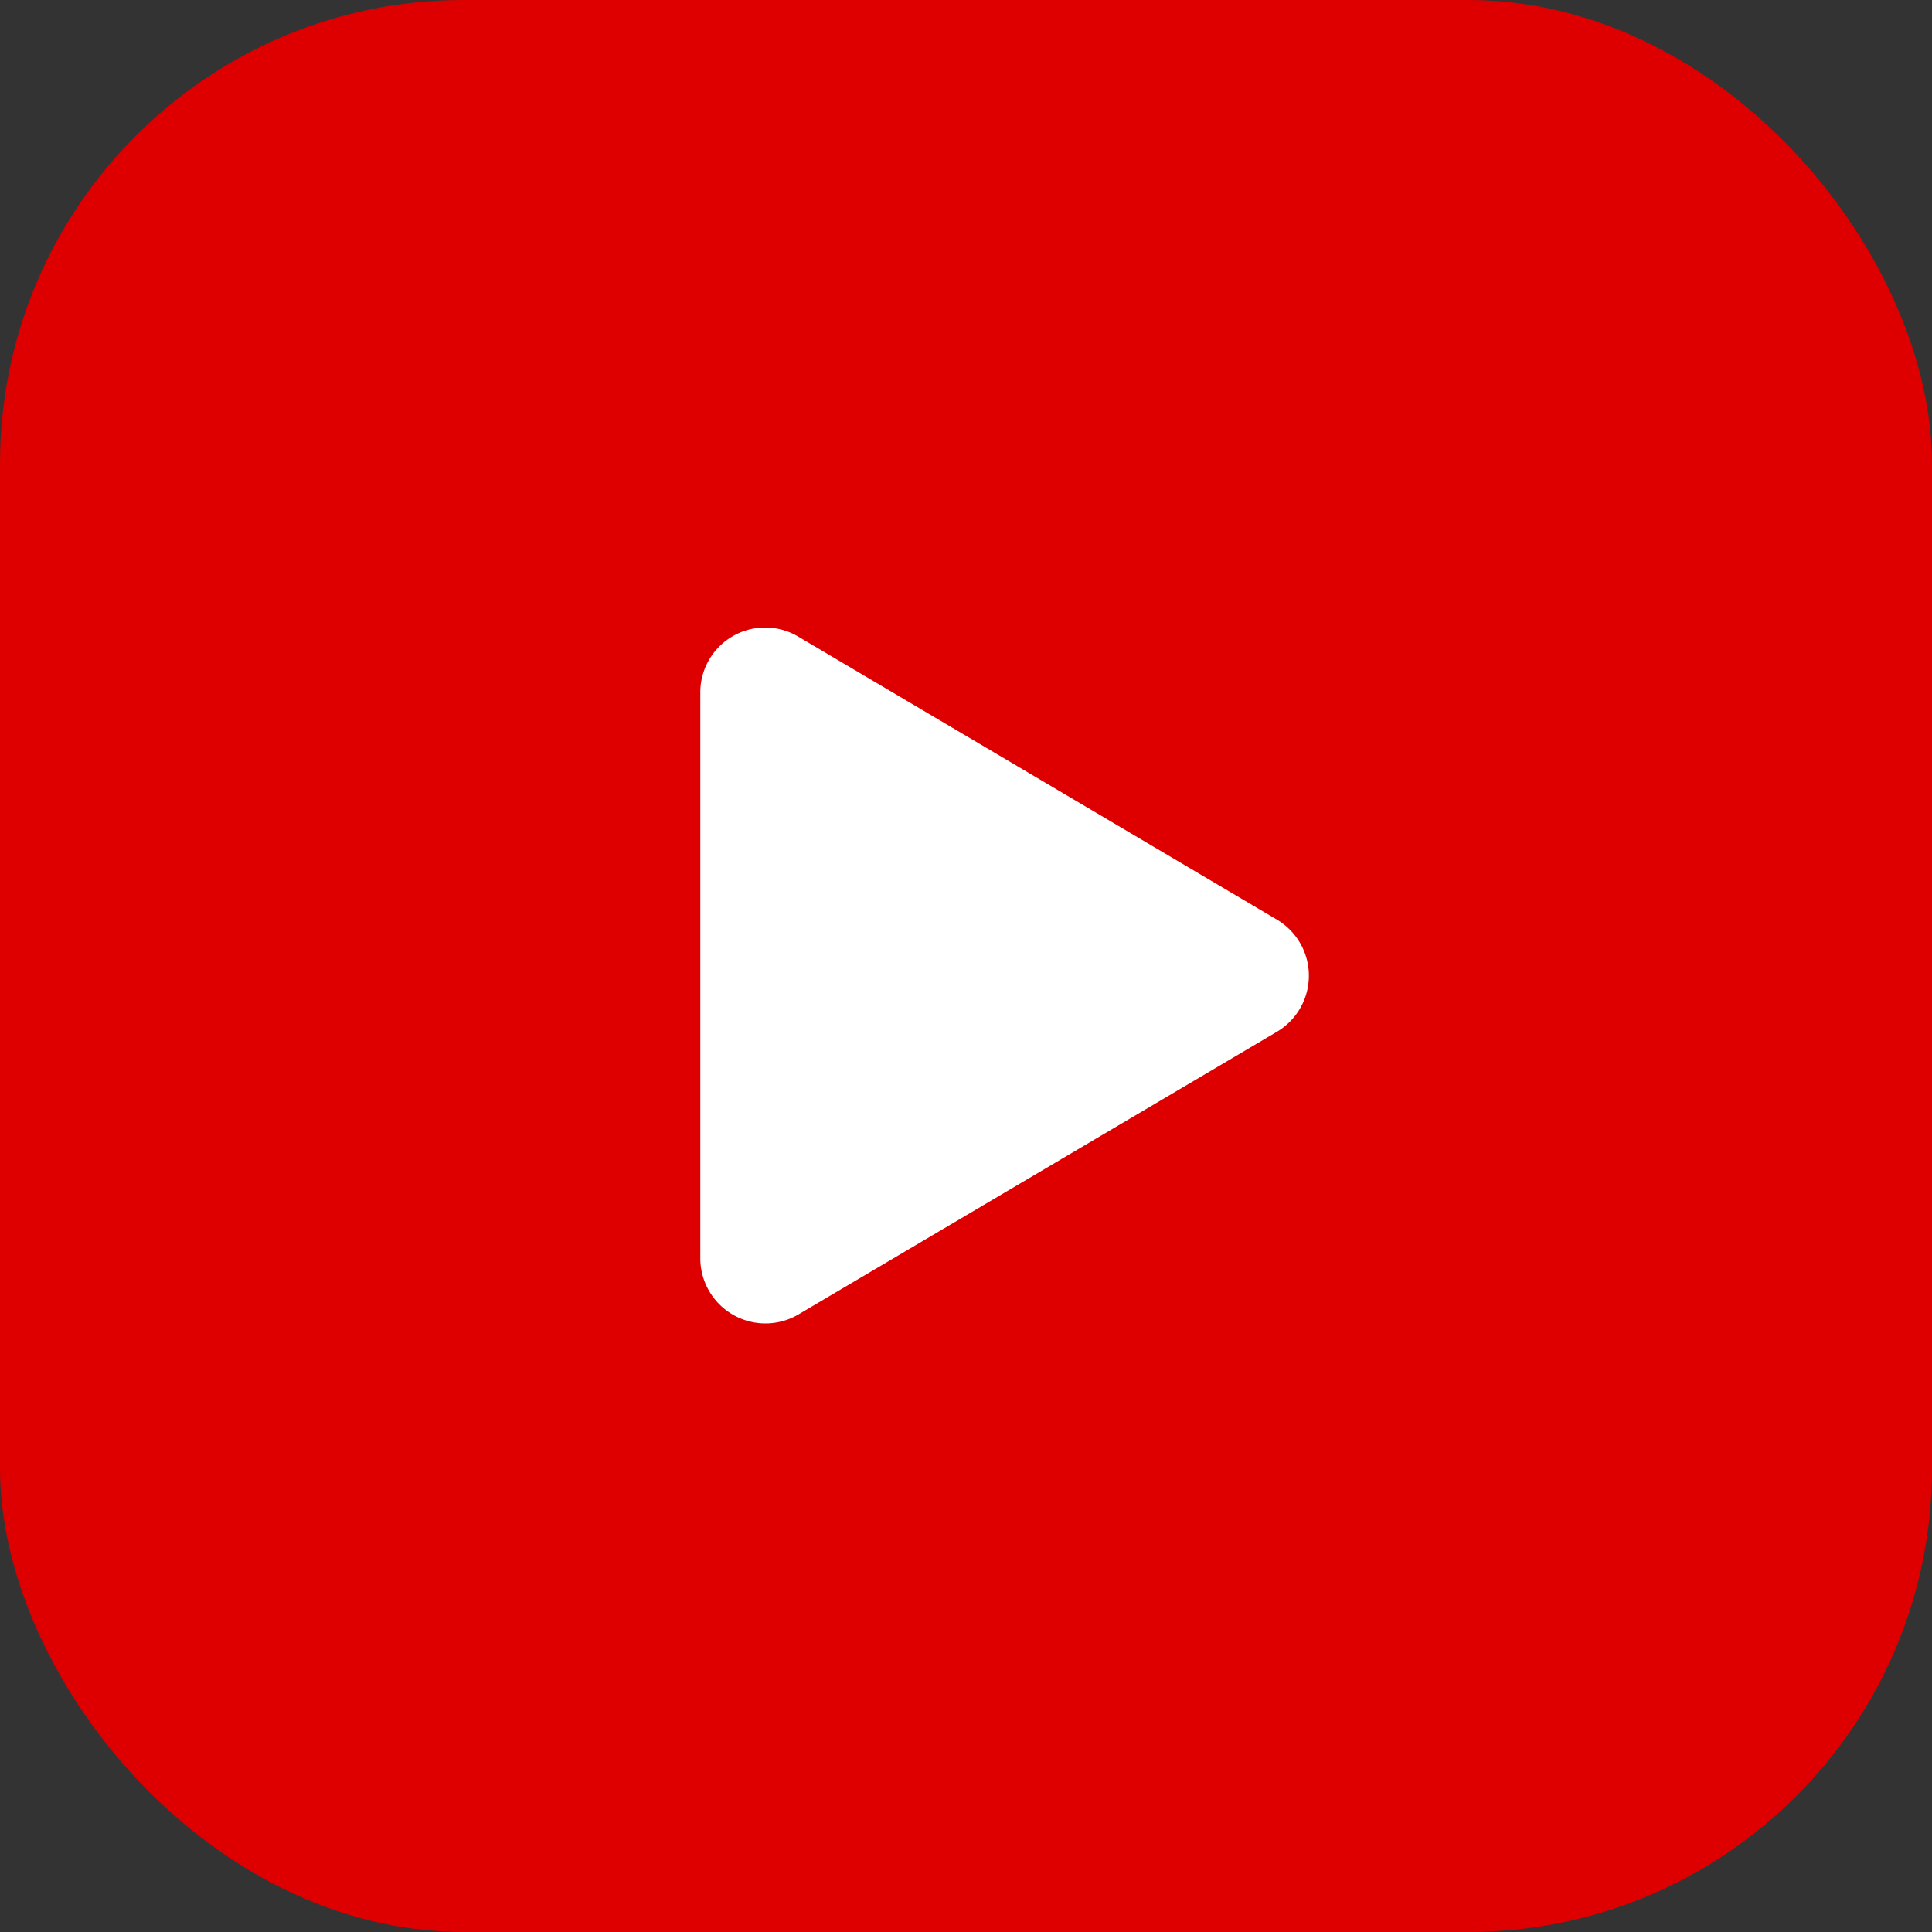
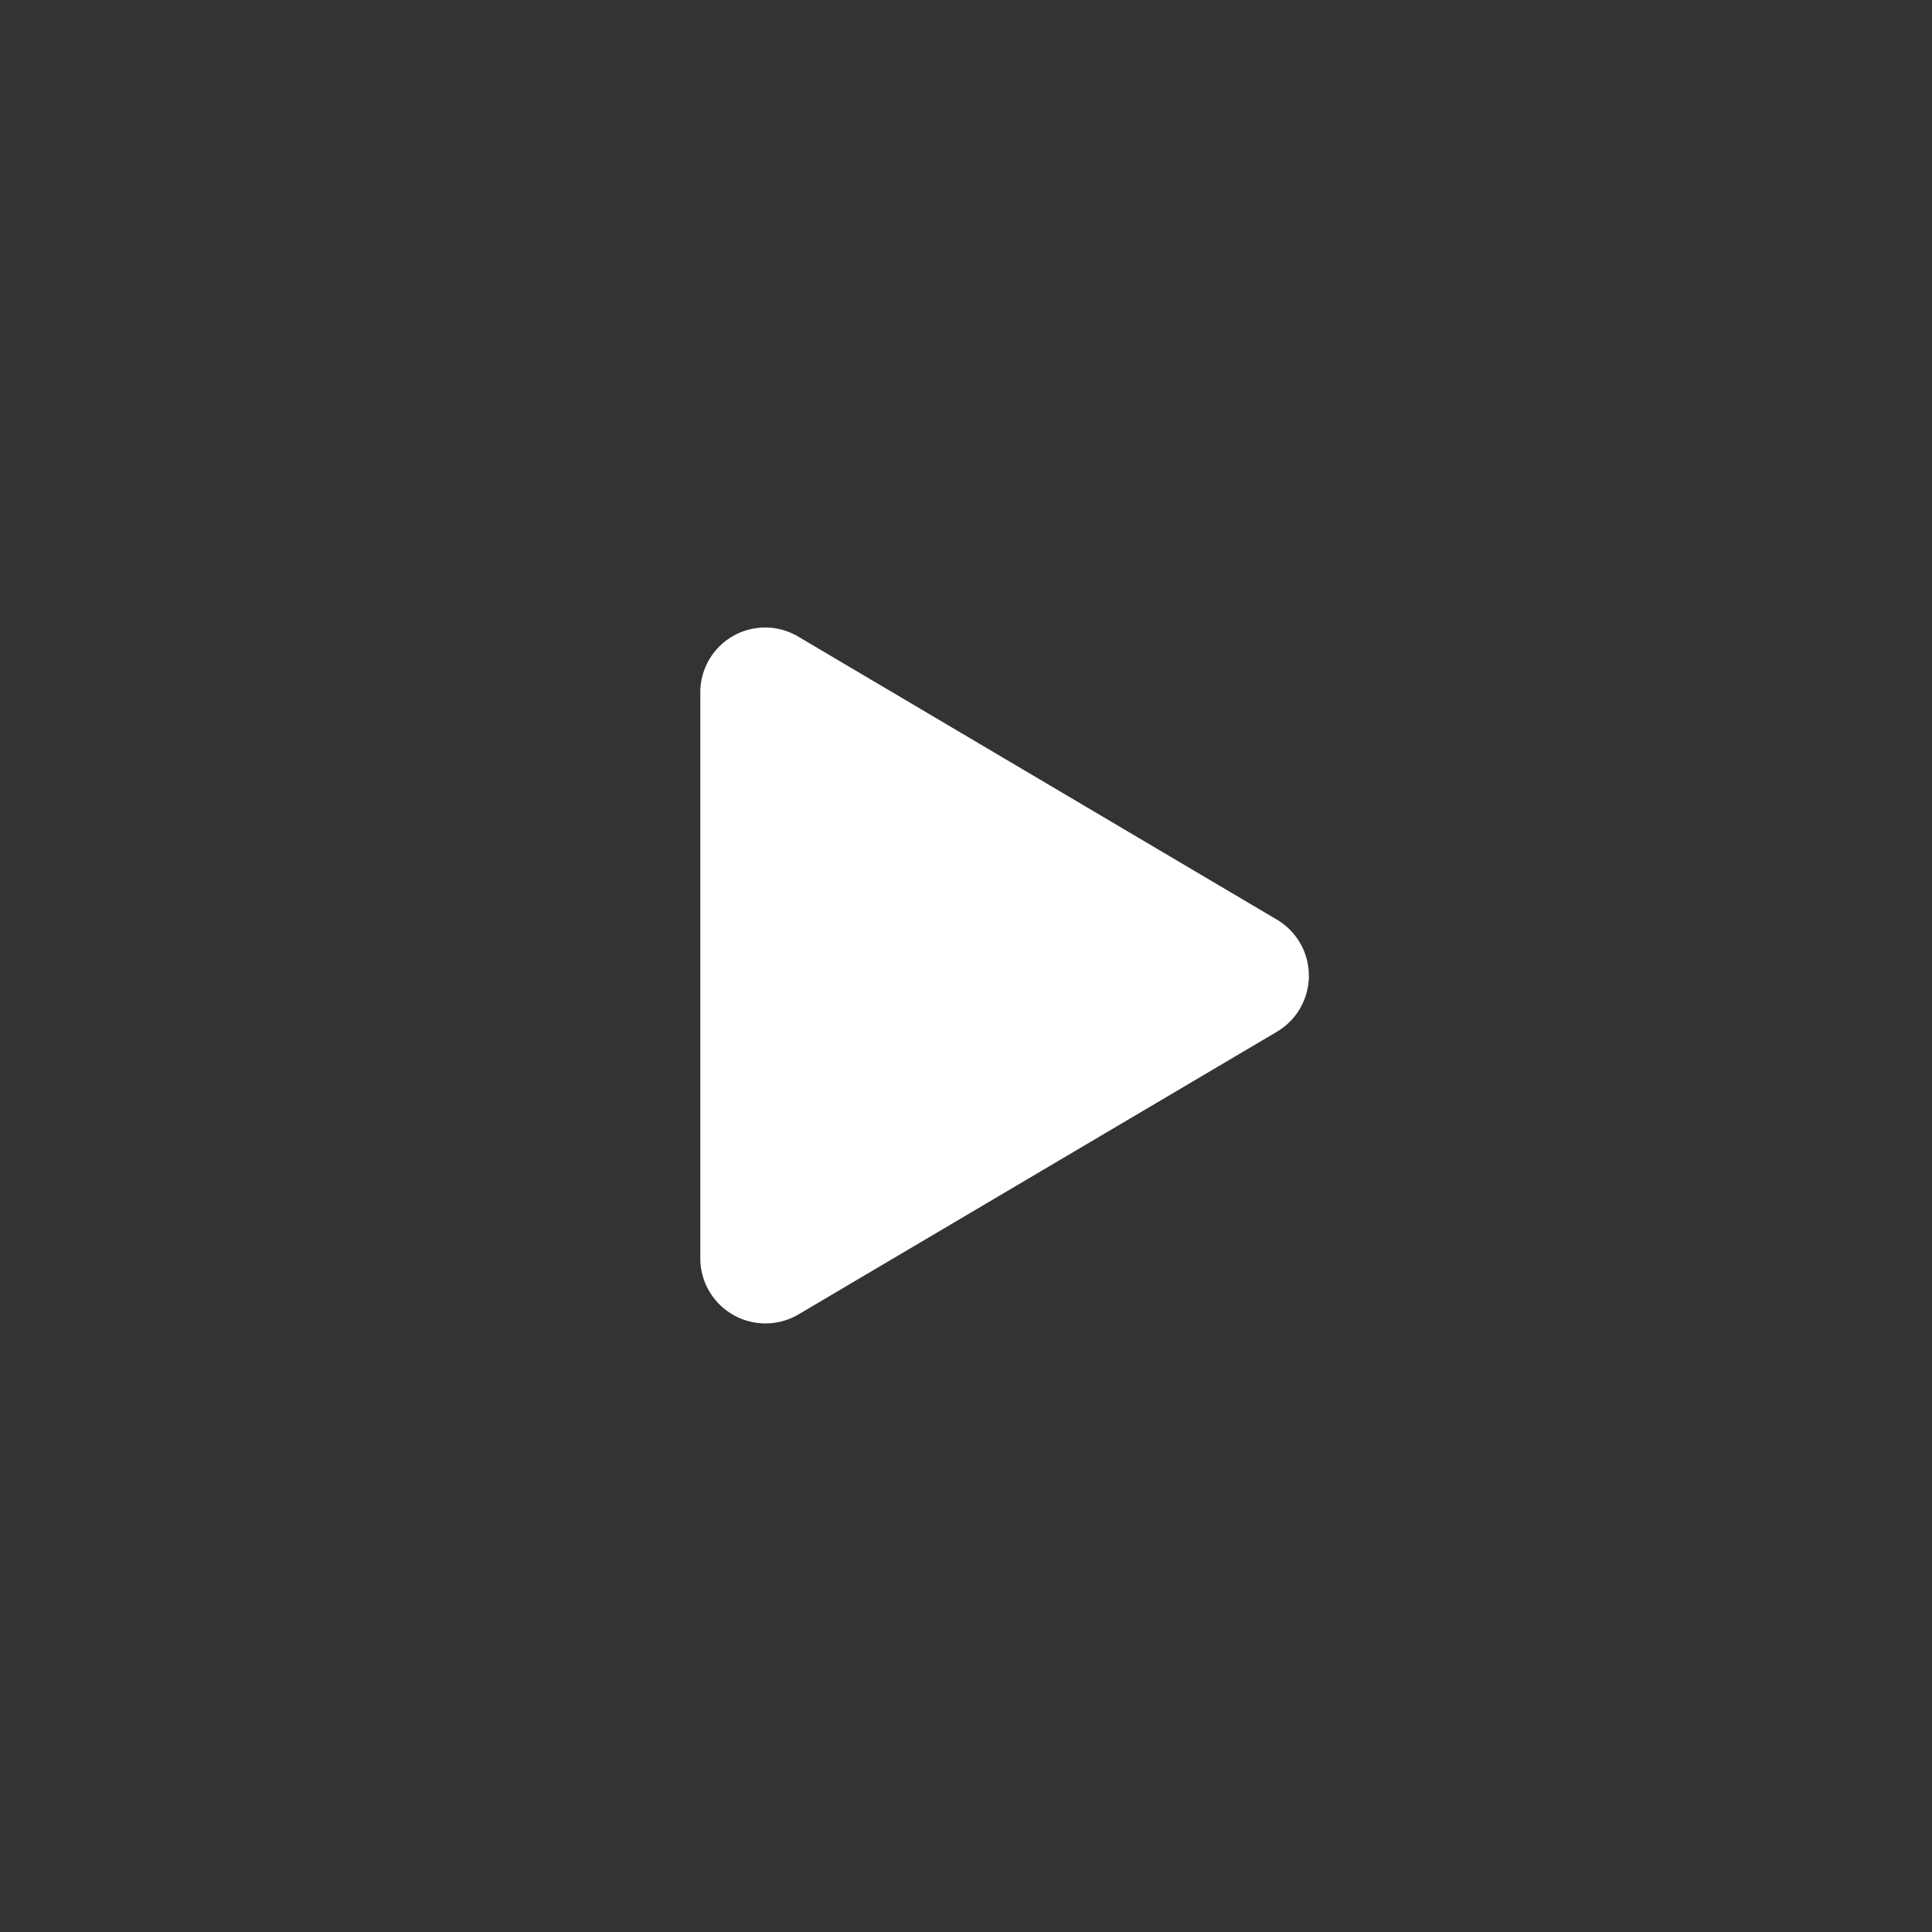
<svg xmlns="http://www.w3.org/2000/svg" width="25" height="25" viewBox="0 0 25 25">
  <rect x="0" y="0" width="25" height="25" fill="#333333" stroke="none" />
  <g id="Group_219" data-name="Group 219" transform="translate(-50 -8)">
-     <rect id="Rectangle_9" data-name="Rectangle 9" width="25" height="25" rx="6" transform="translate(50 8)" fill="#de0000" />
    <path id="עברית" d="M3.523-4.1-2.665-7.759a.839.839,0,0,0-1.273.726V.281a.843.843,0,0,0,1.273.726L3.523-2.649A.843.843,0,0,0,3.523-4.1Z" transform="translate(63 24)" fill="#fff" />
  </g>
</svg>